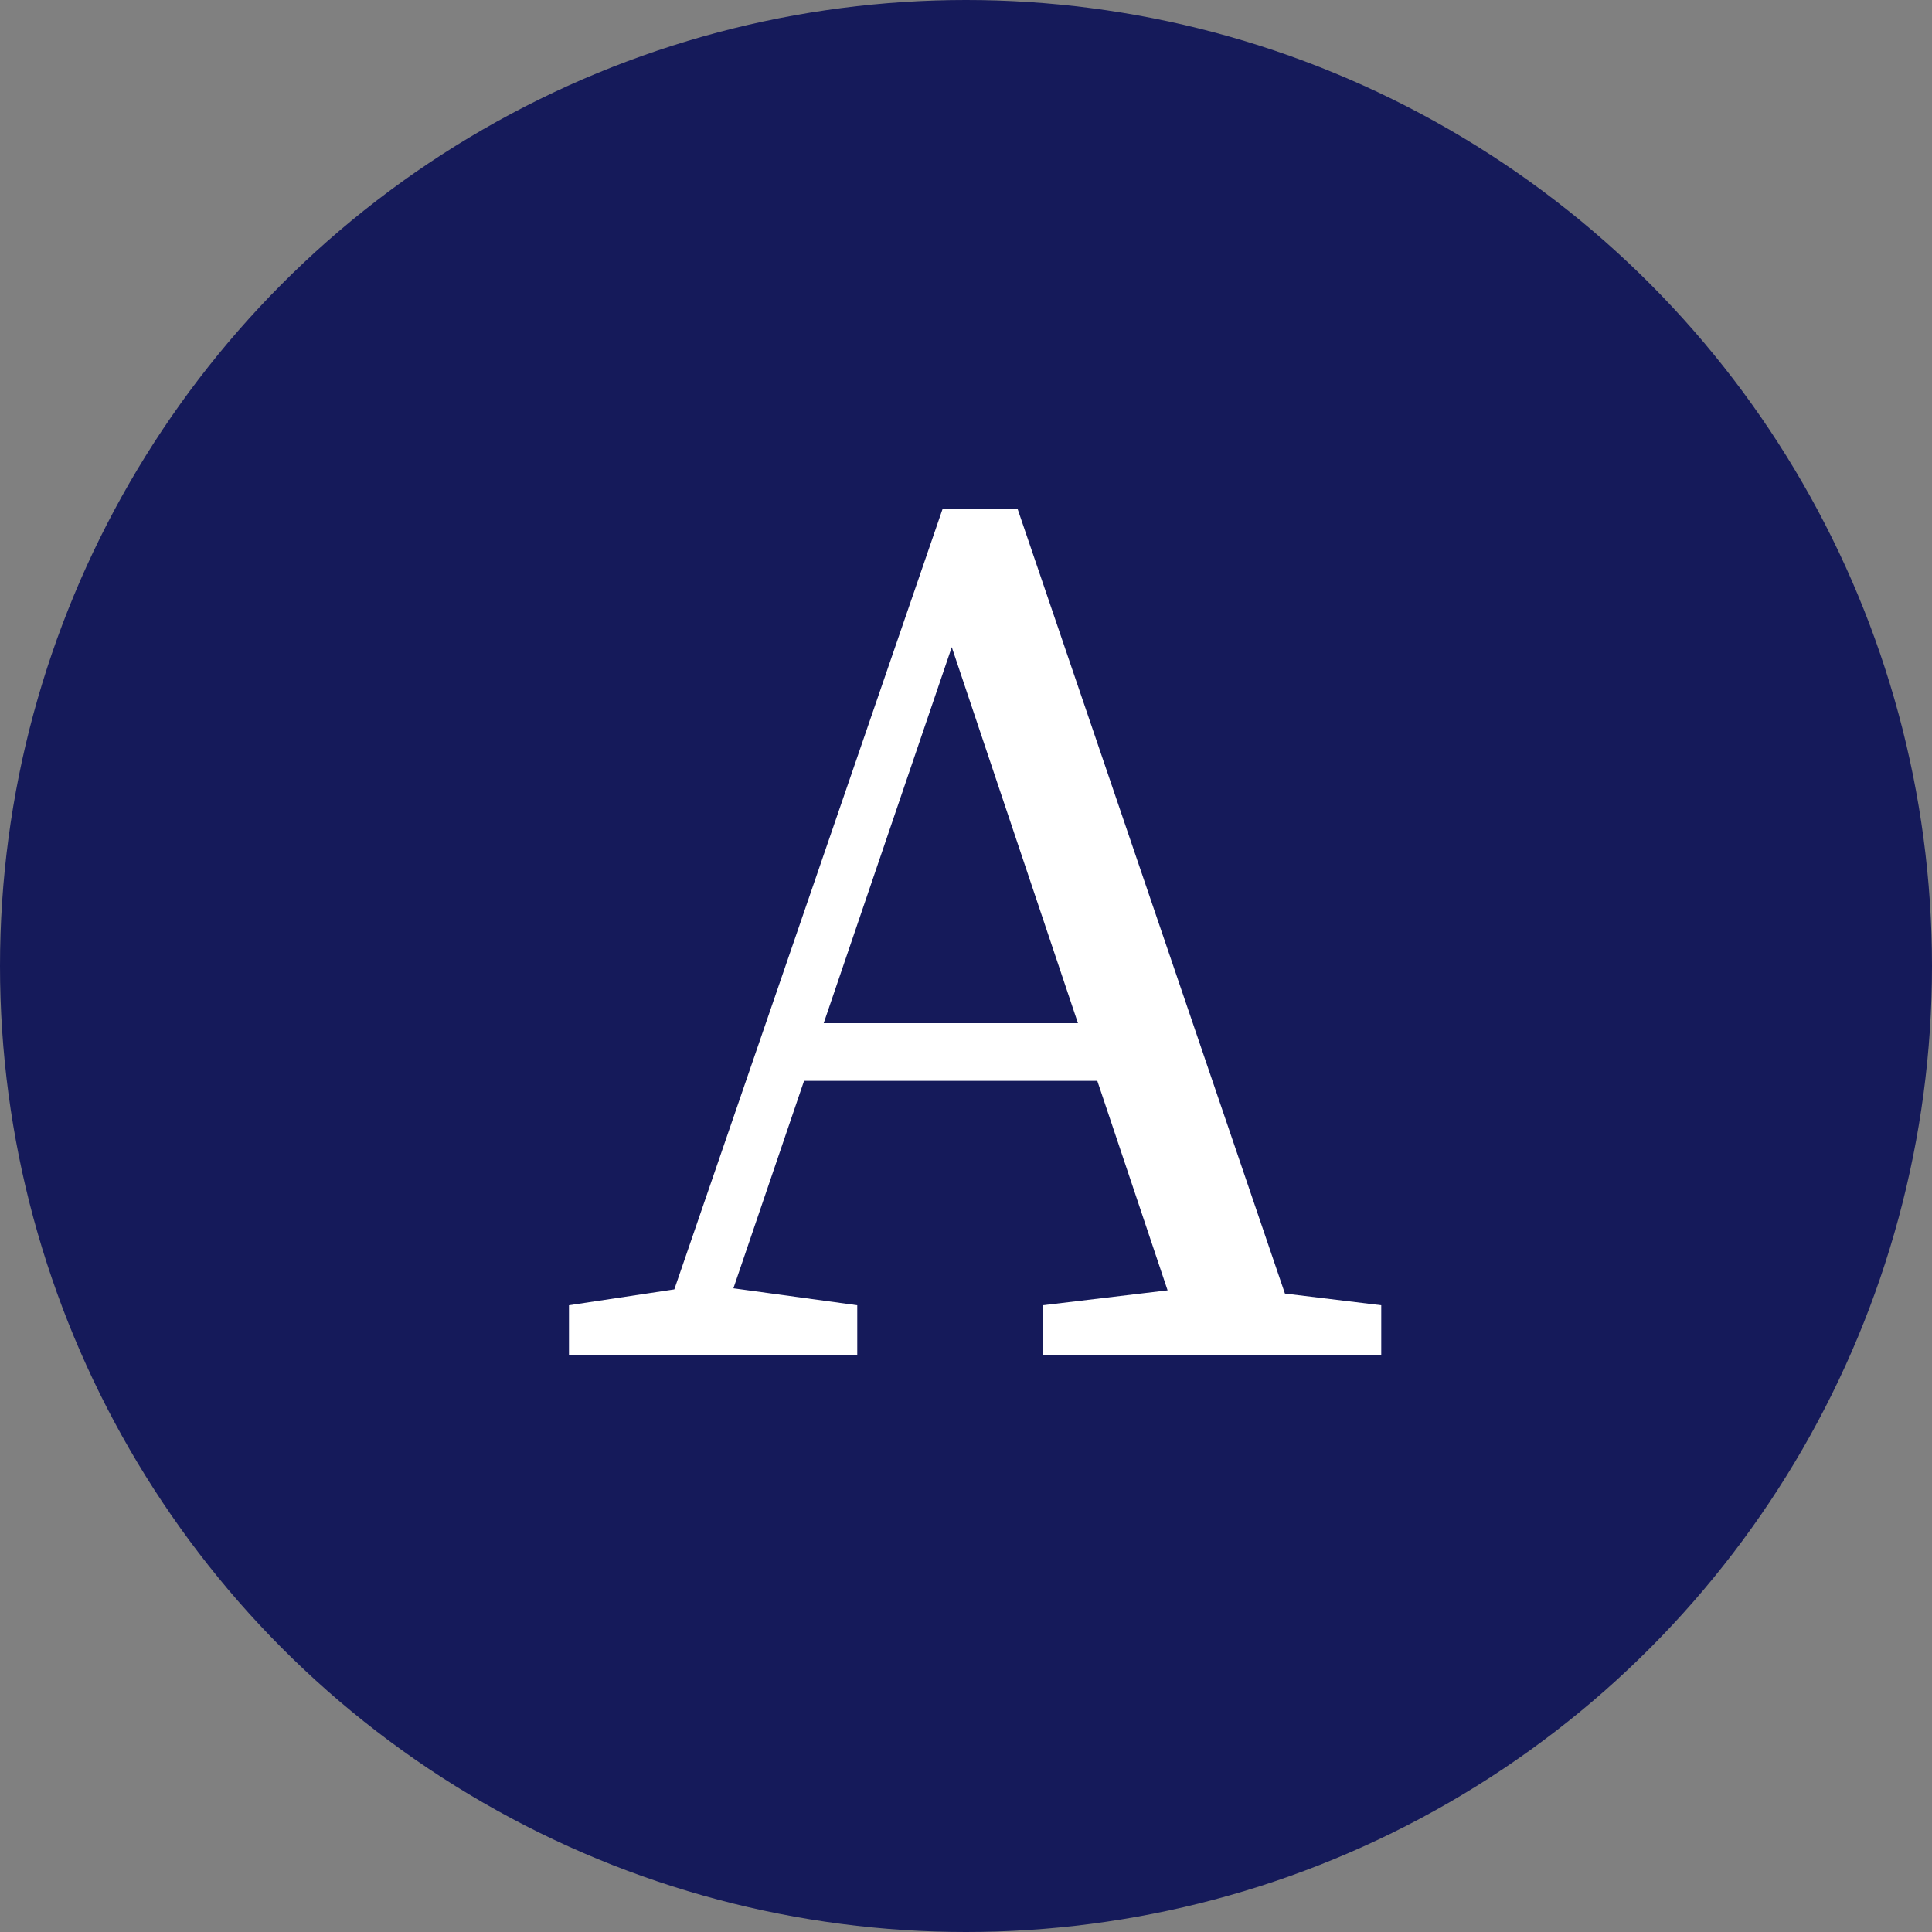
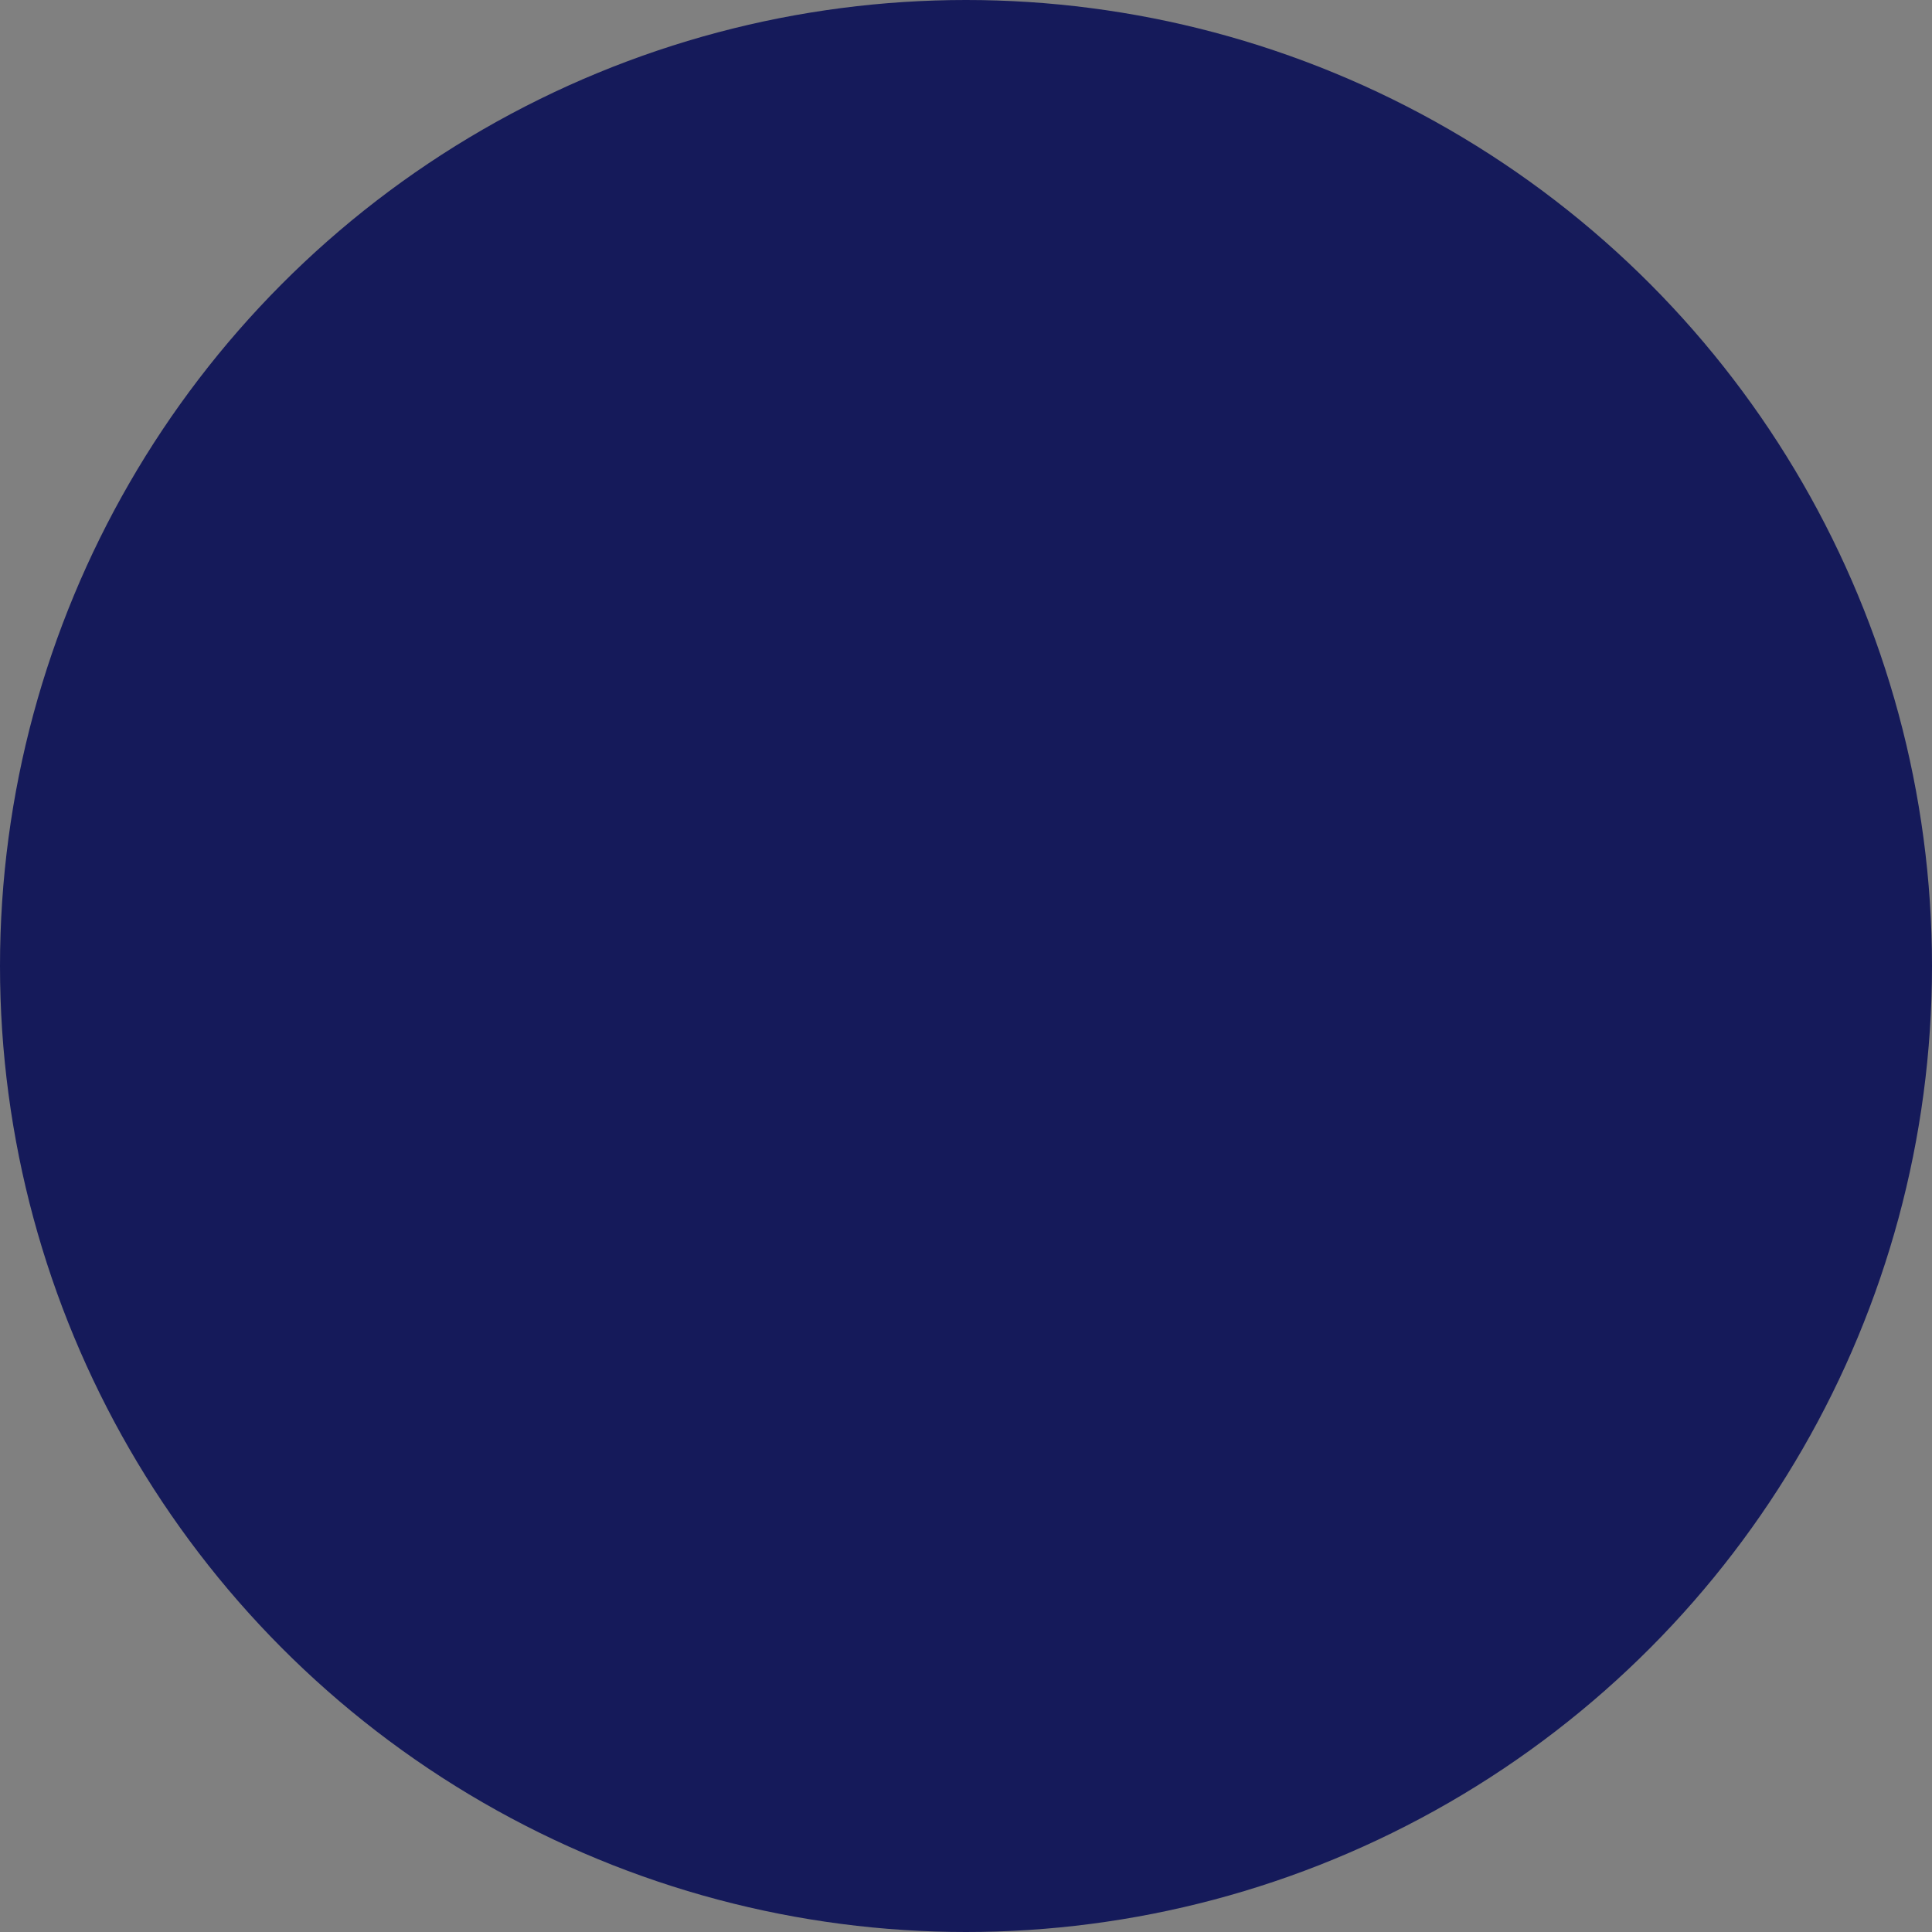
<svg xmlns="http://www.w3.org/2000/svg" version="1.1" id="レイヤー_1" x="0px" y="0px" viewBox="0 0 42 42" style="enable-background:new 0 0 42 42;" xml:space="preserve">
  <rect x="0" y="0" width="42" height="42" fill="#808080" stroke="none" />
  <style type="text/css">
	.st0{fill:#151A5A;}
	.st1{fill:#FFFFFF;}
</style>
  <circle class="st0" cx="21" cy="21" r="21" />
  <g>
    <g>
-       <path class="st1" d="M12.369,28.375l2.724-0.41h0.546l2.997,0.41v1.089h-6.267V28.375z M20.489,11.07h1.635l6.267,18.395h-2.534    L20.38,13.142h0.626l-5.559,16.323h-1.281L20.489,11.07z M17.301,22.243h7.358l0.436,1.253h-8.23L17.301,22.243z M22.669,28.375    l3.434-0.41h0.545l3.379,0.41v1.089h-7.358V28.375z" />
-     </g>
+       </g>
  </g>
</svg>